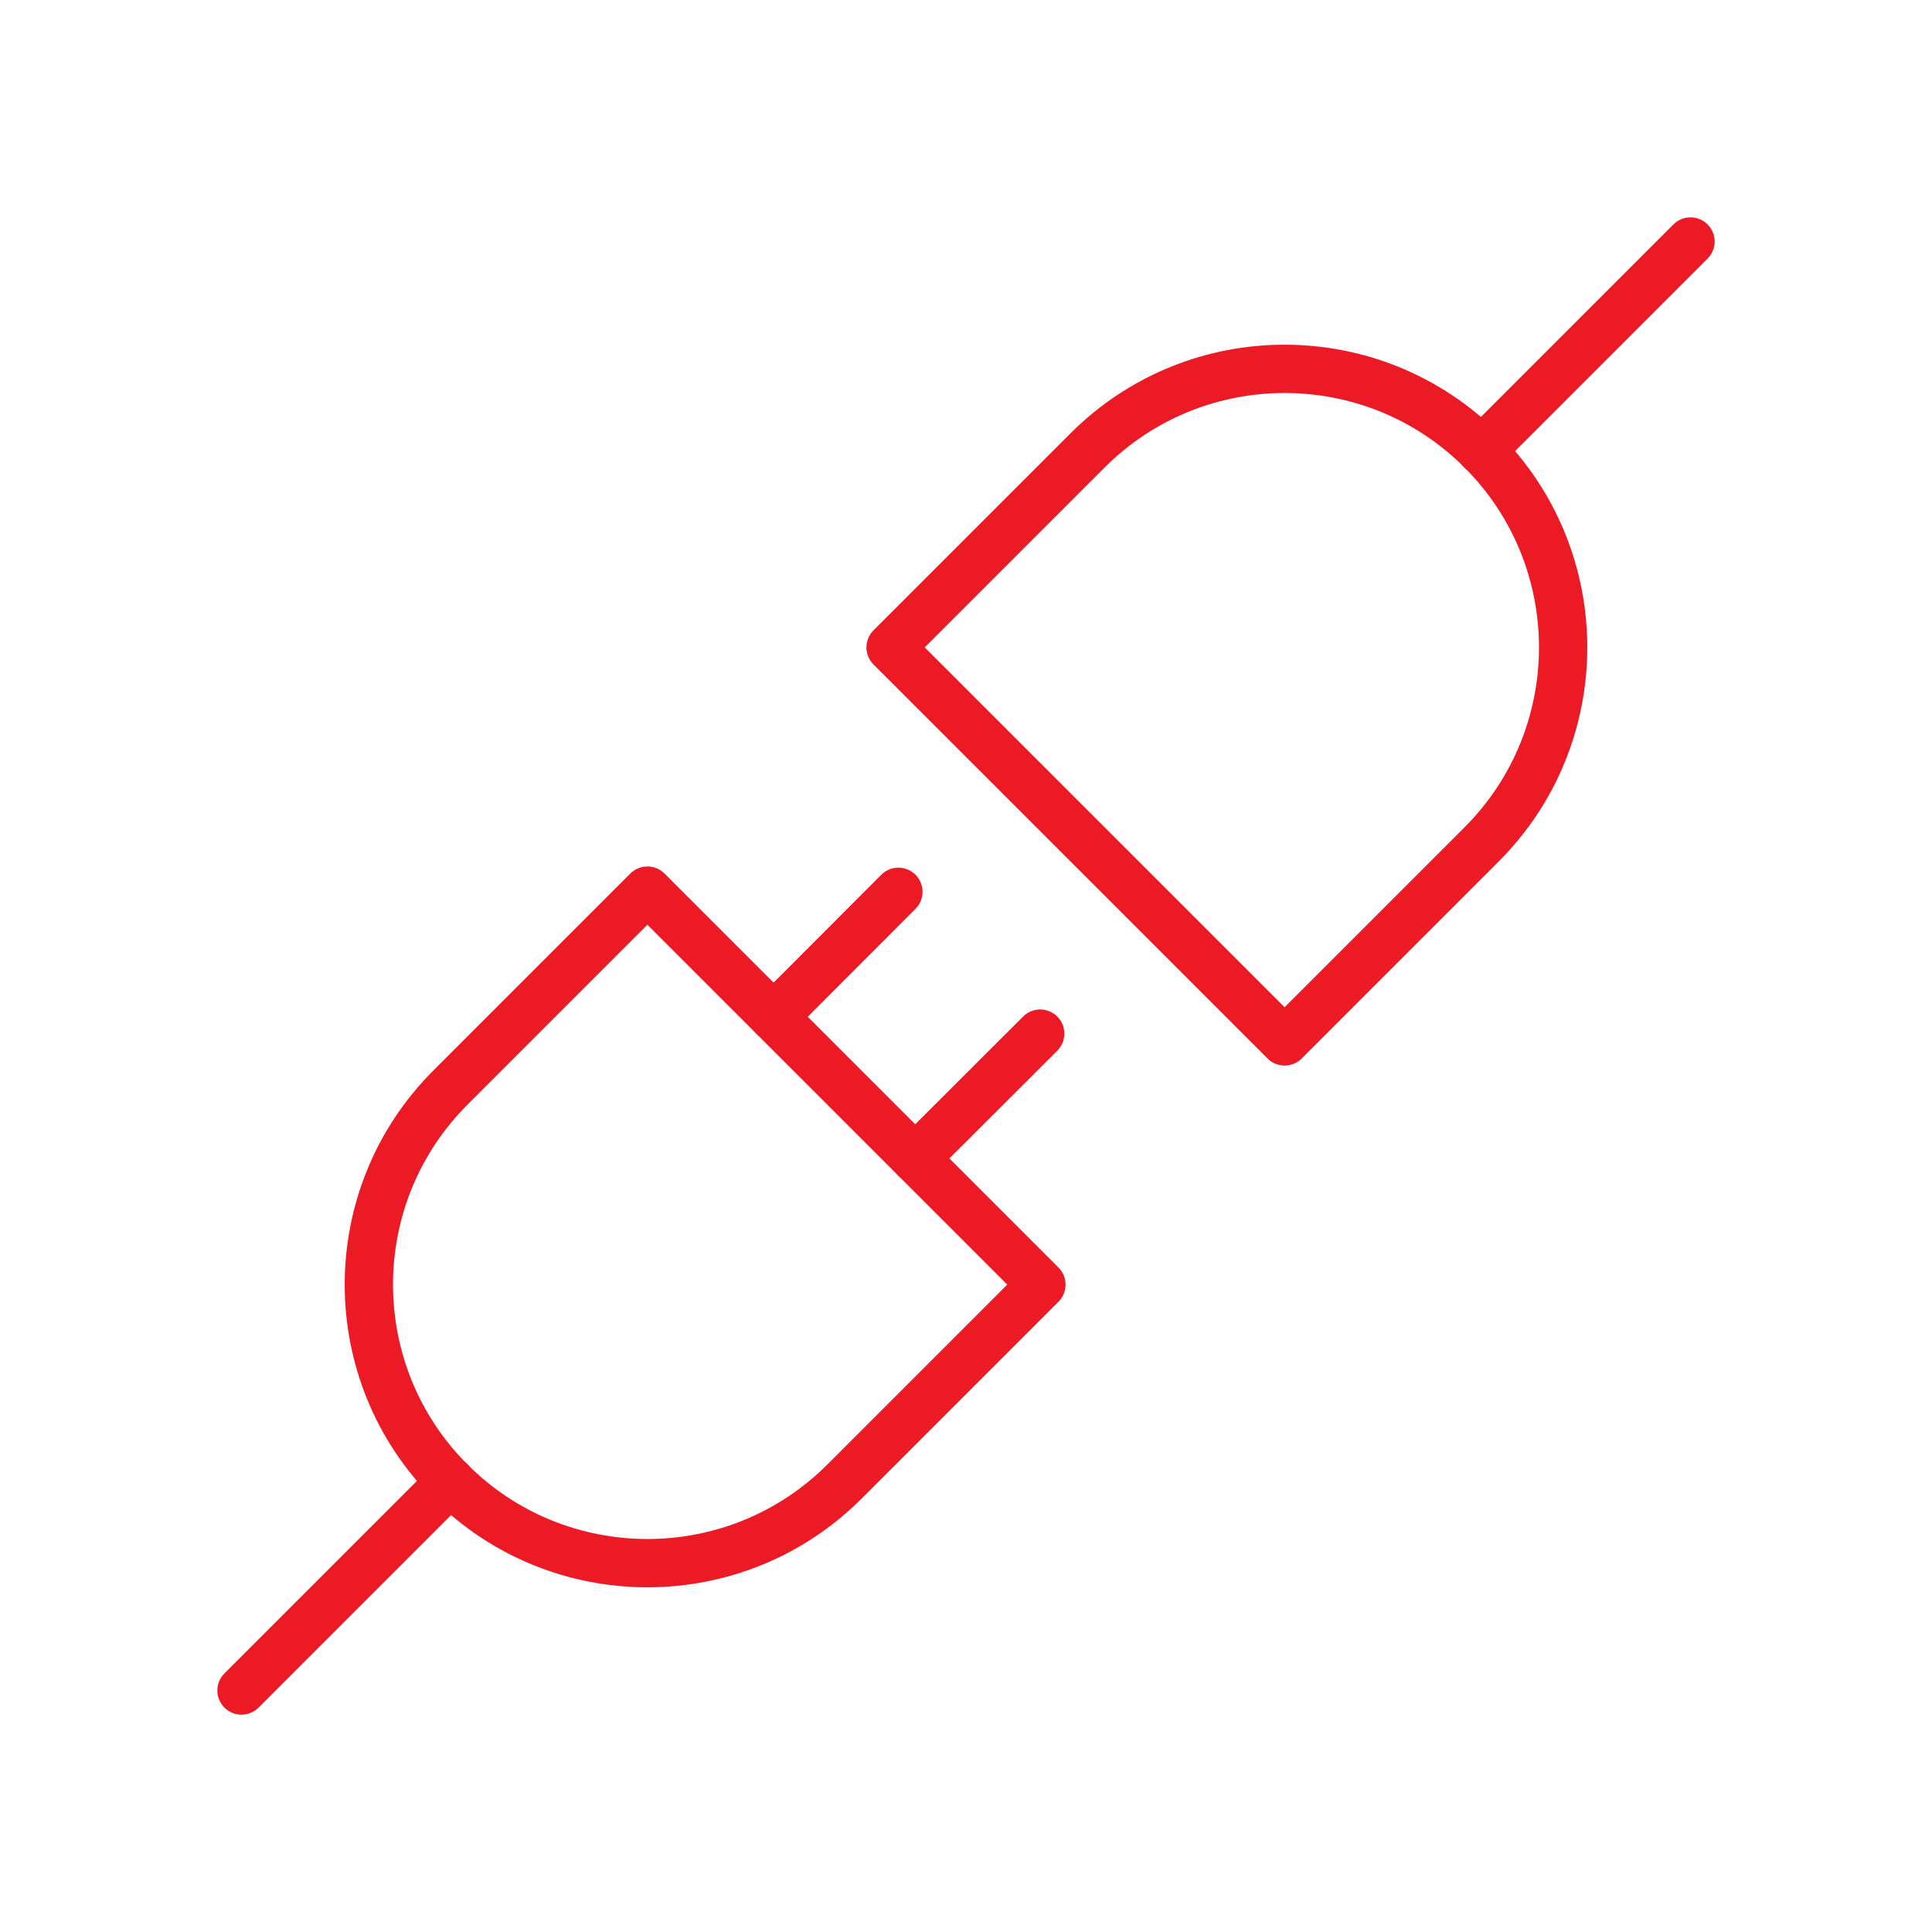
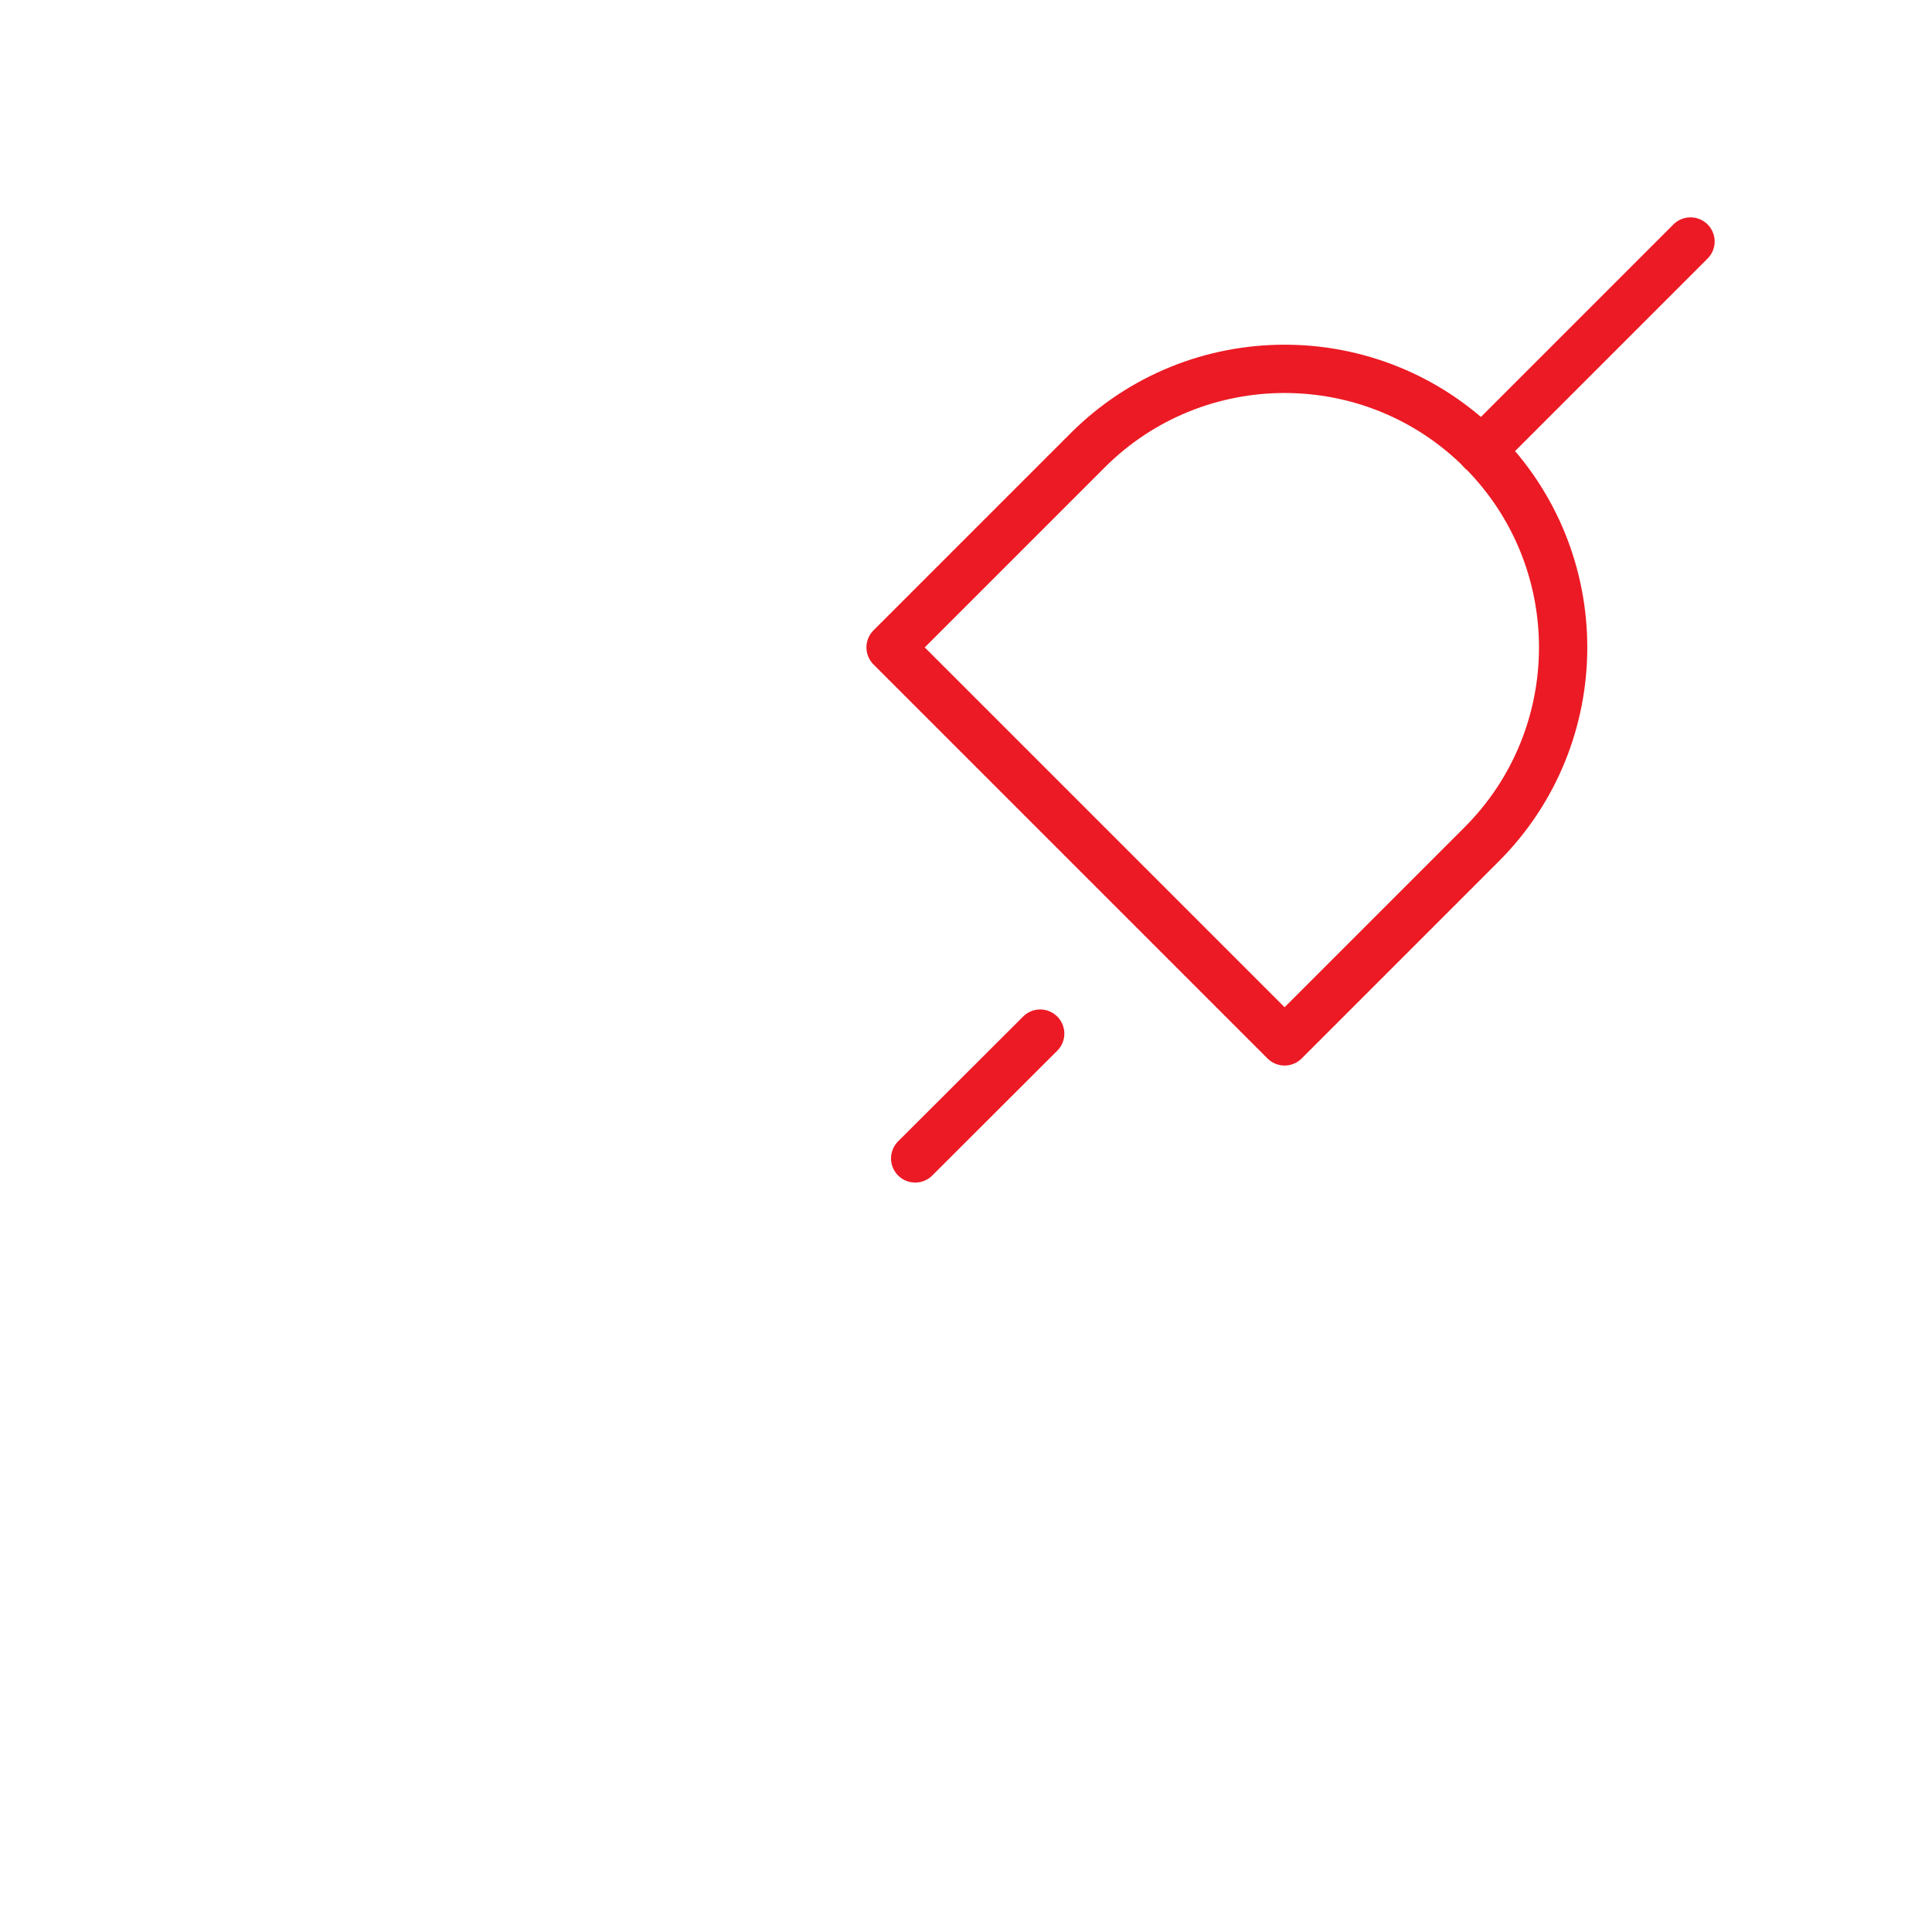
<svg xmlns="http://www.w3.org/2000/svg" id="Layer_1" data-name="Layer 1" viewBox="0 0 100 100">
  <defs>
    <style>
      .cls-1 {
        fill: none;
        stroke: #ec1a24;
        stroke-linecap: round;
        stroke-linejoin: round;
        stroke-width: 2.5px;
      }
    </style>
  </defs>
-   <path class="cls-1" d="M19.09,52.07h28.84v14.42c0,7.96-6.46,14.42-14.42,14.42h0c-7.96,0-14.42-6.46-14.42-14.42v-14.42h0Z" transform="translate(56.83 -4.22) rotate(45)" />
-   <line class="cls-1" x1="23.32" y1="76.68" x2="12.5" y2="87.5" />
  <g>
-     <line class="cls-1" x1="40.04" y1="52.63" x2="46.5" y2="46.16" />
    <line class="cls-1" x1="47.37" y1="59.96" x2="53.84" y2="53.5" />
  </g>
  <path class="cls-1" d="M52.07,19.09h28.84v14.42c0,7.96-6.46,14.42-14.42,14.42h0c-7.96,0-14.42-6.46-14.42-14.42v-14.42h0Z" transform="translate(89.81 104.22) rotate(-135)" />
  <line class="cls-1" x1="76.68" y1="23.32" x2="87.5" y2="12.5" />
</svg>